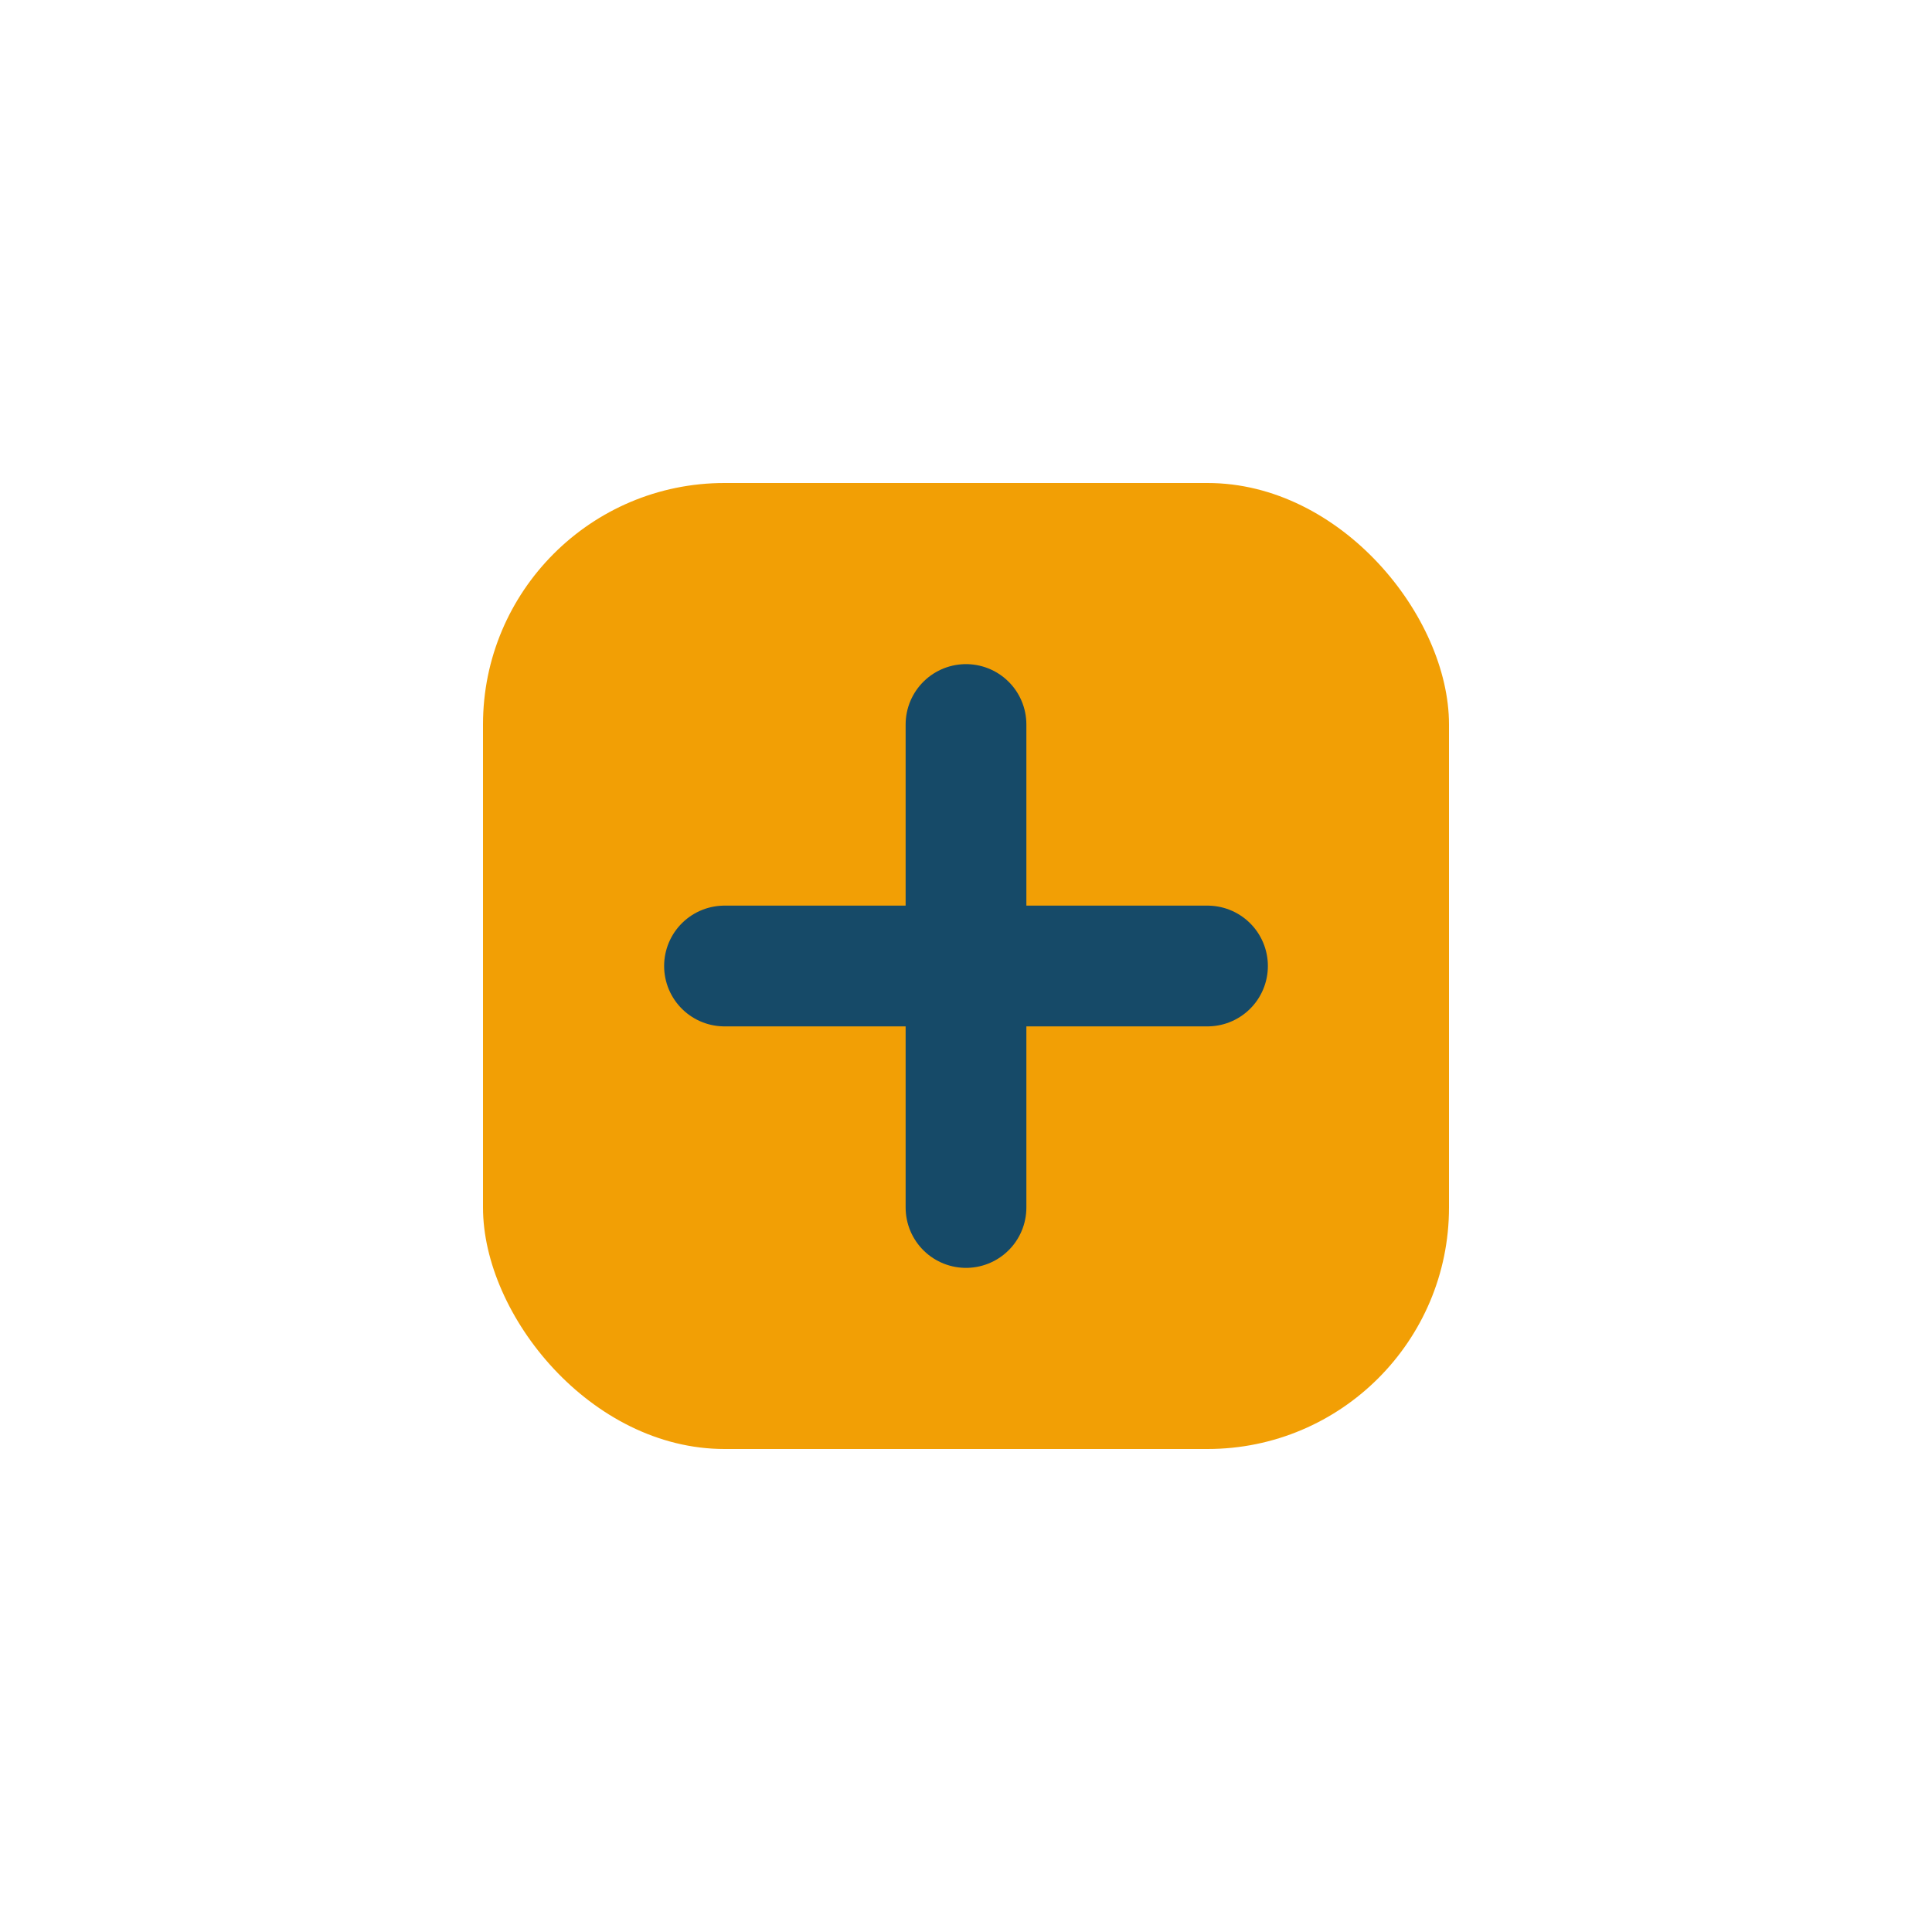
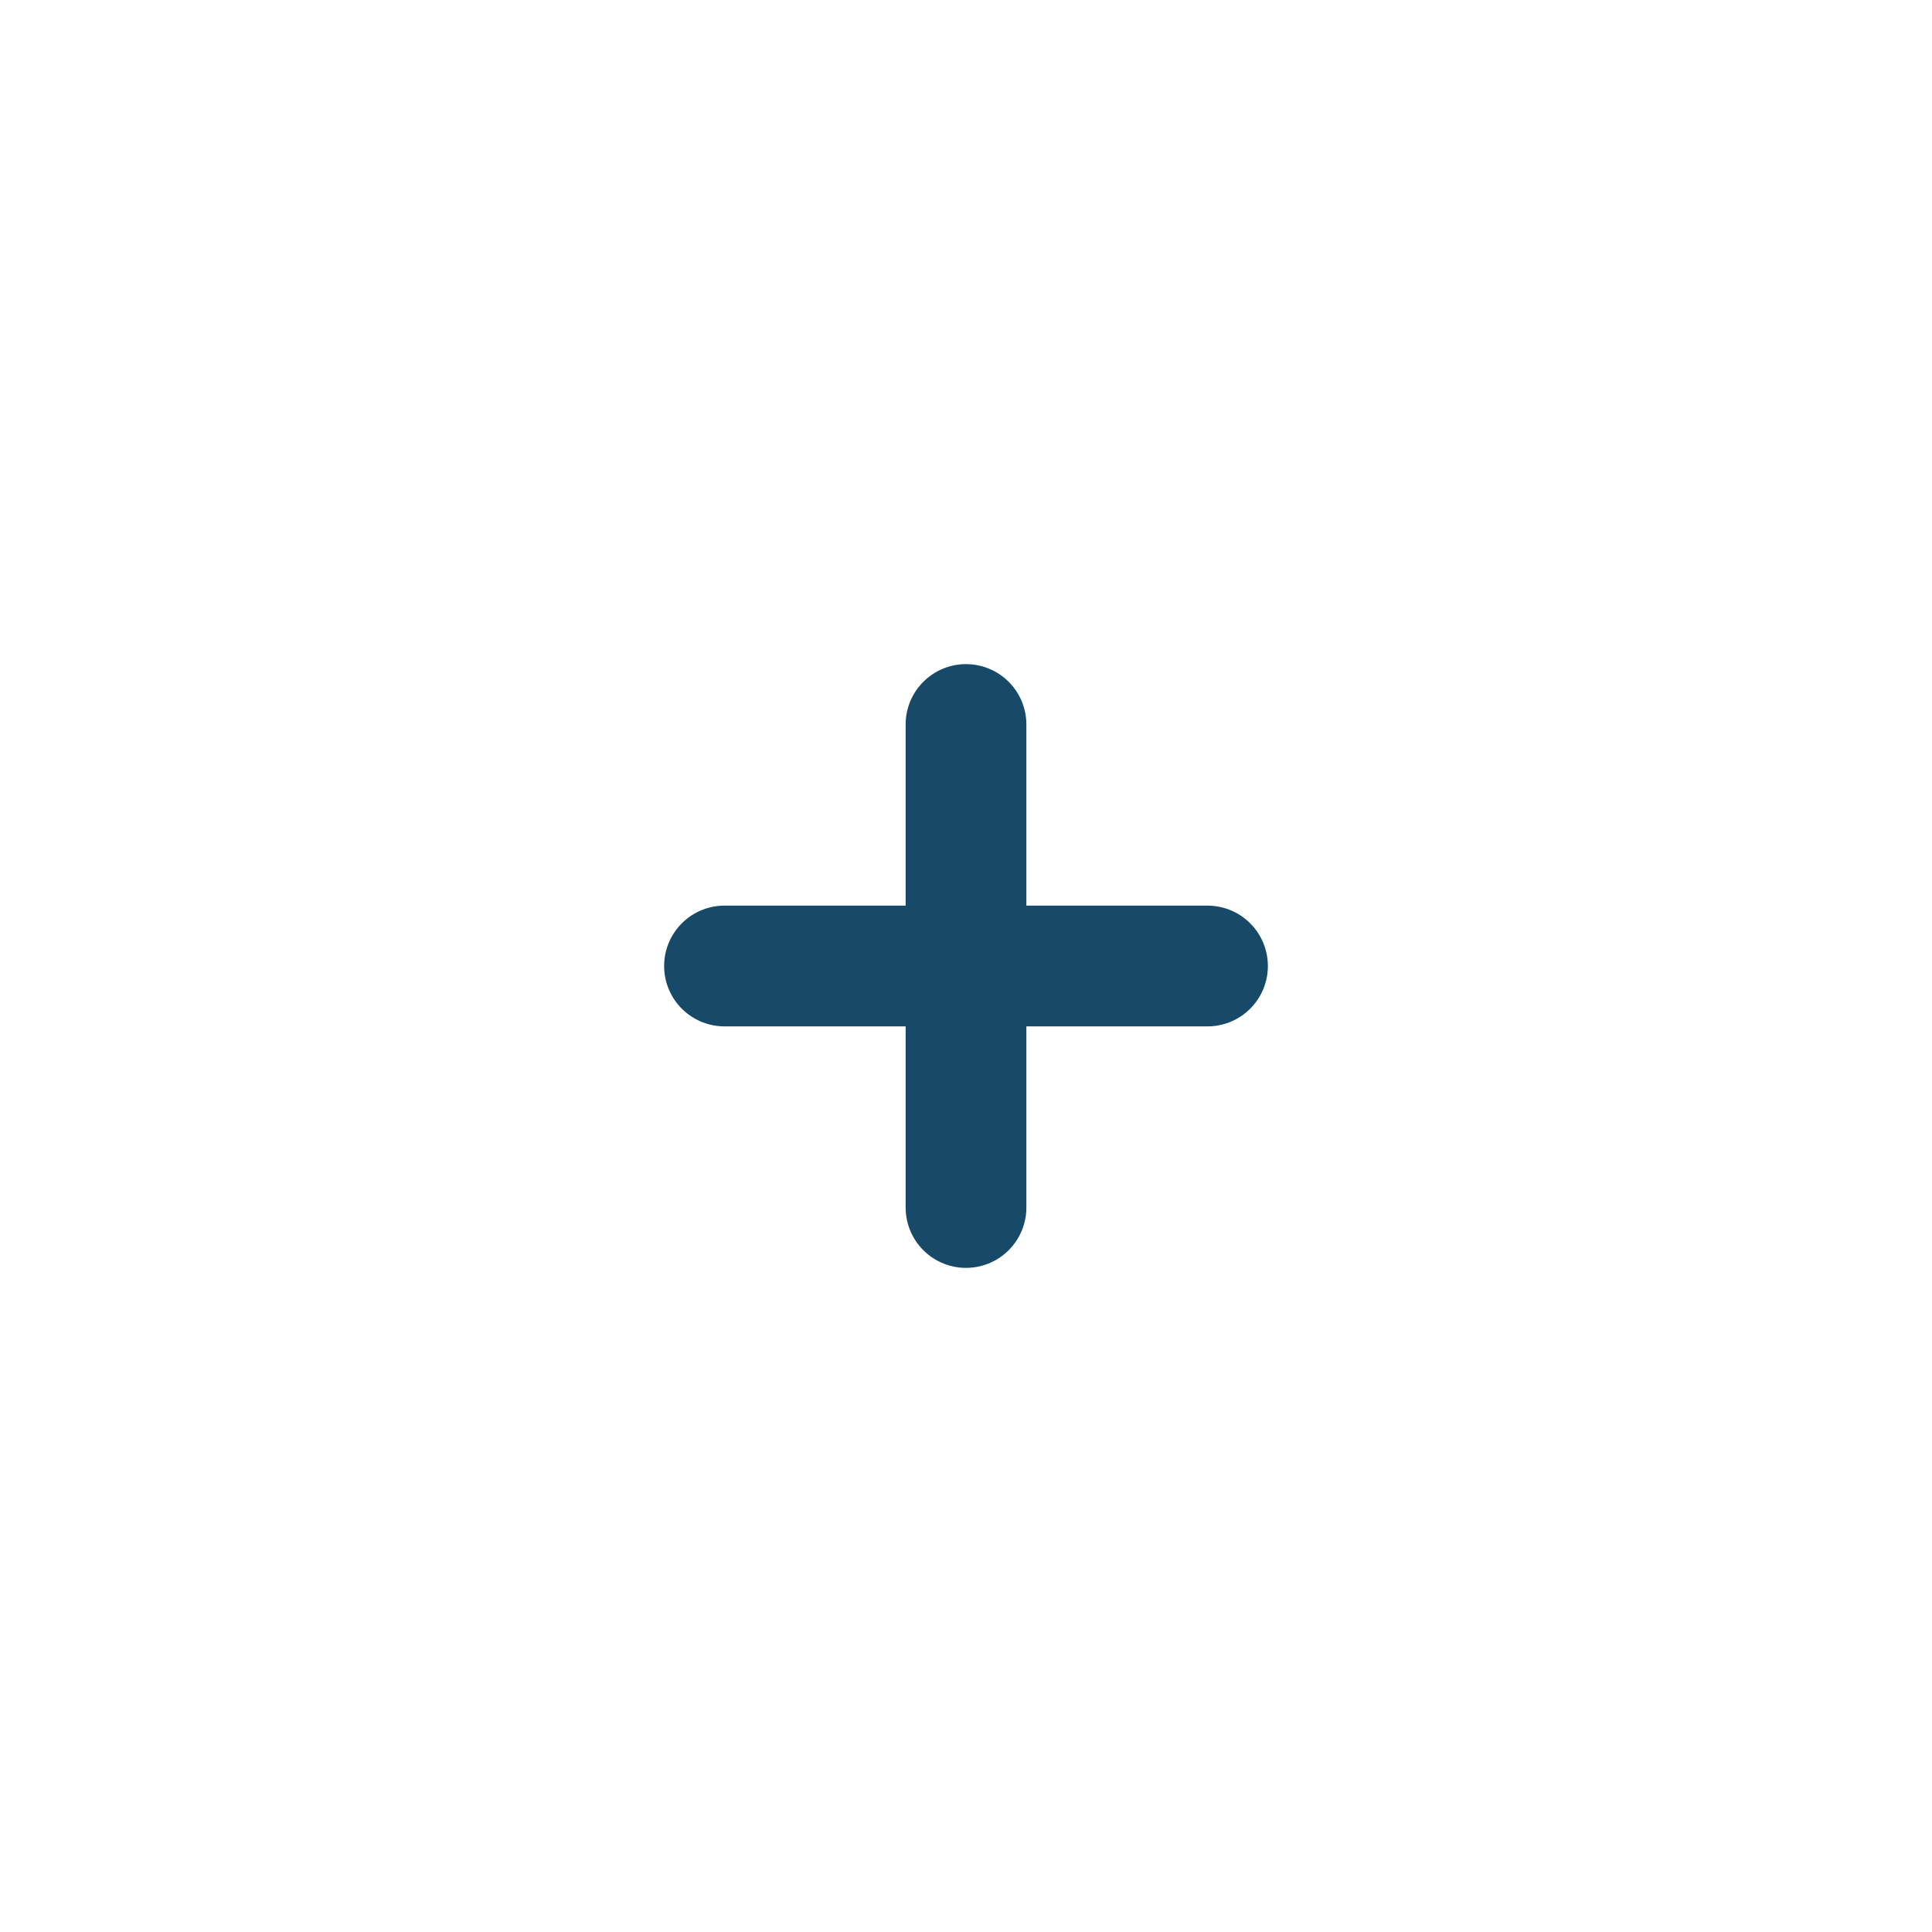
<svg xmlns="http://www.w3.org/2000/svg" width="32" height="32" viewBox="0 0 32 32">
-   <rect x="8" y="8" width="16" height="16" rx="4" fill="#F29F05" />
  <path d="M16 12v8M12 16h8" stroke="#164A68" stroke-width="2" stroke-linecap="round" />
</svg>